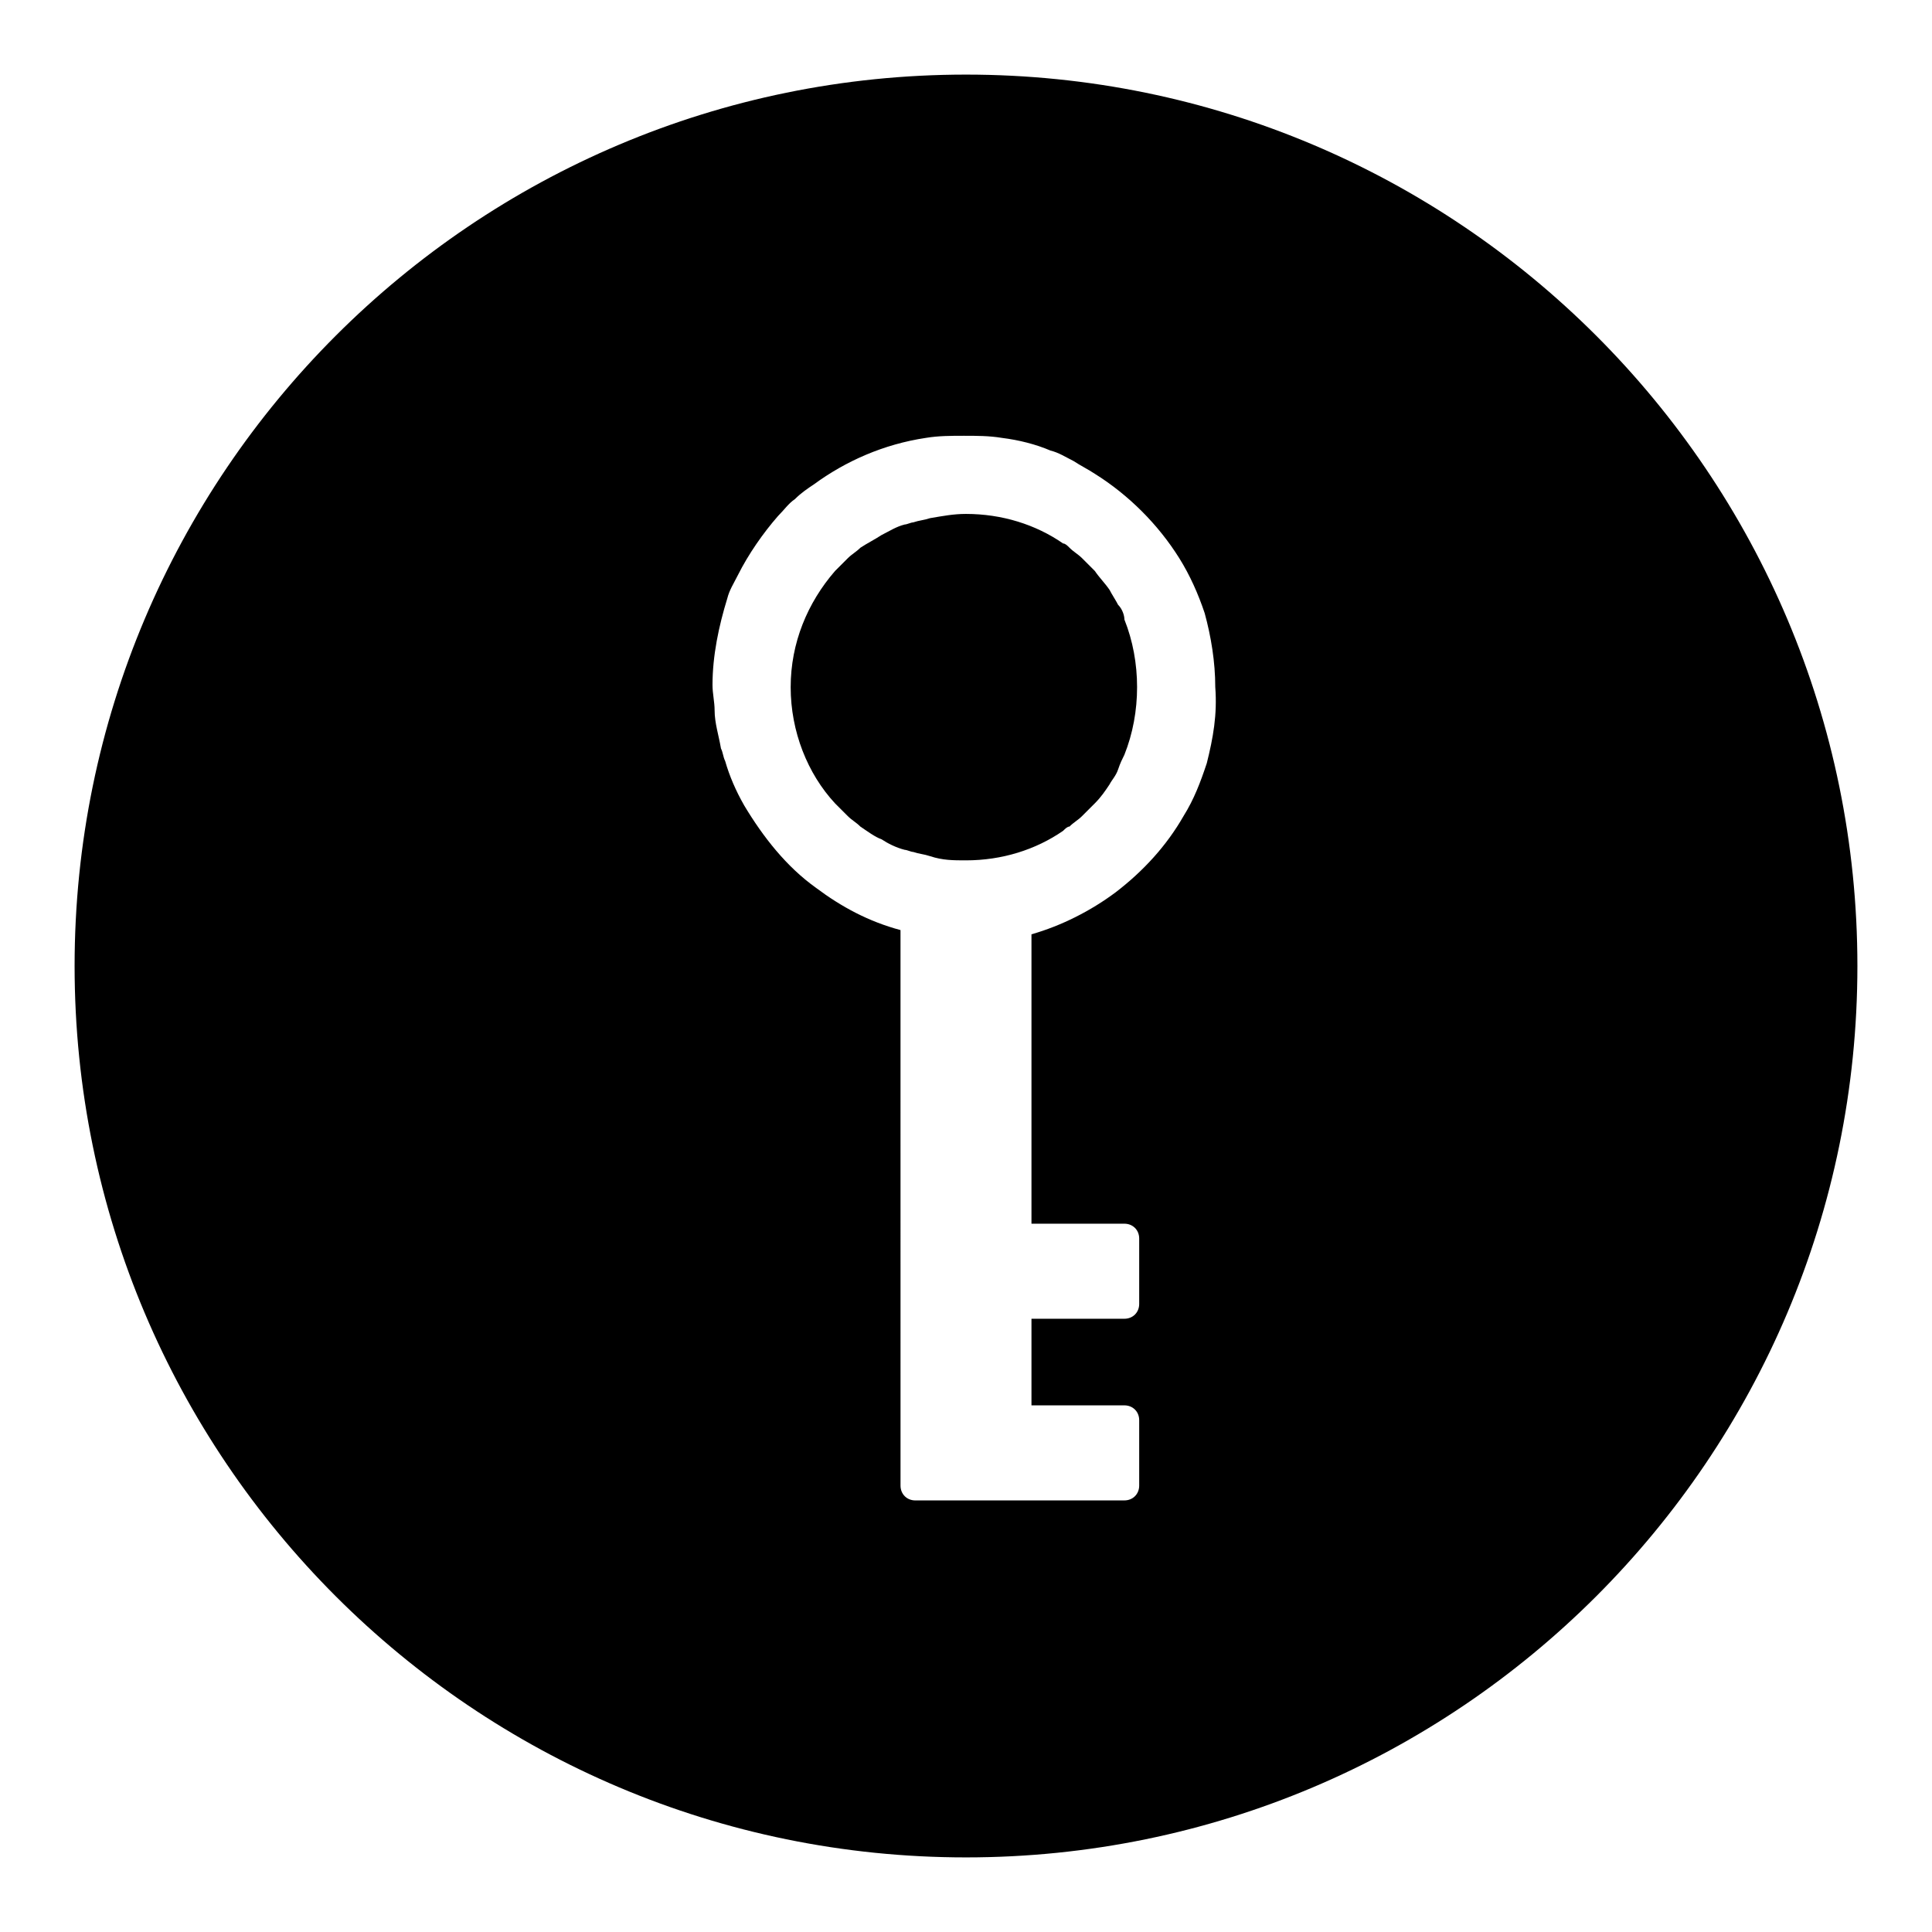
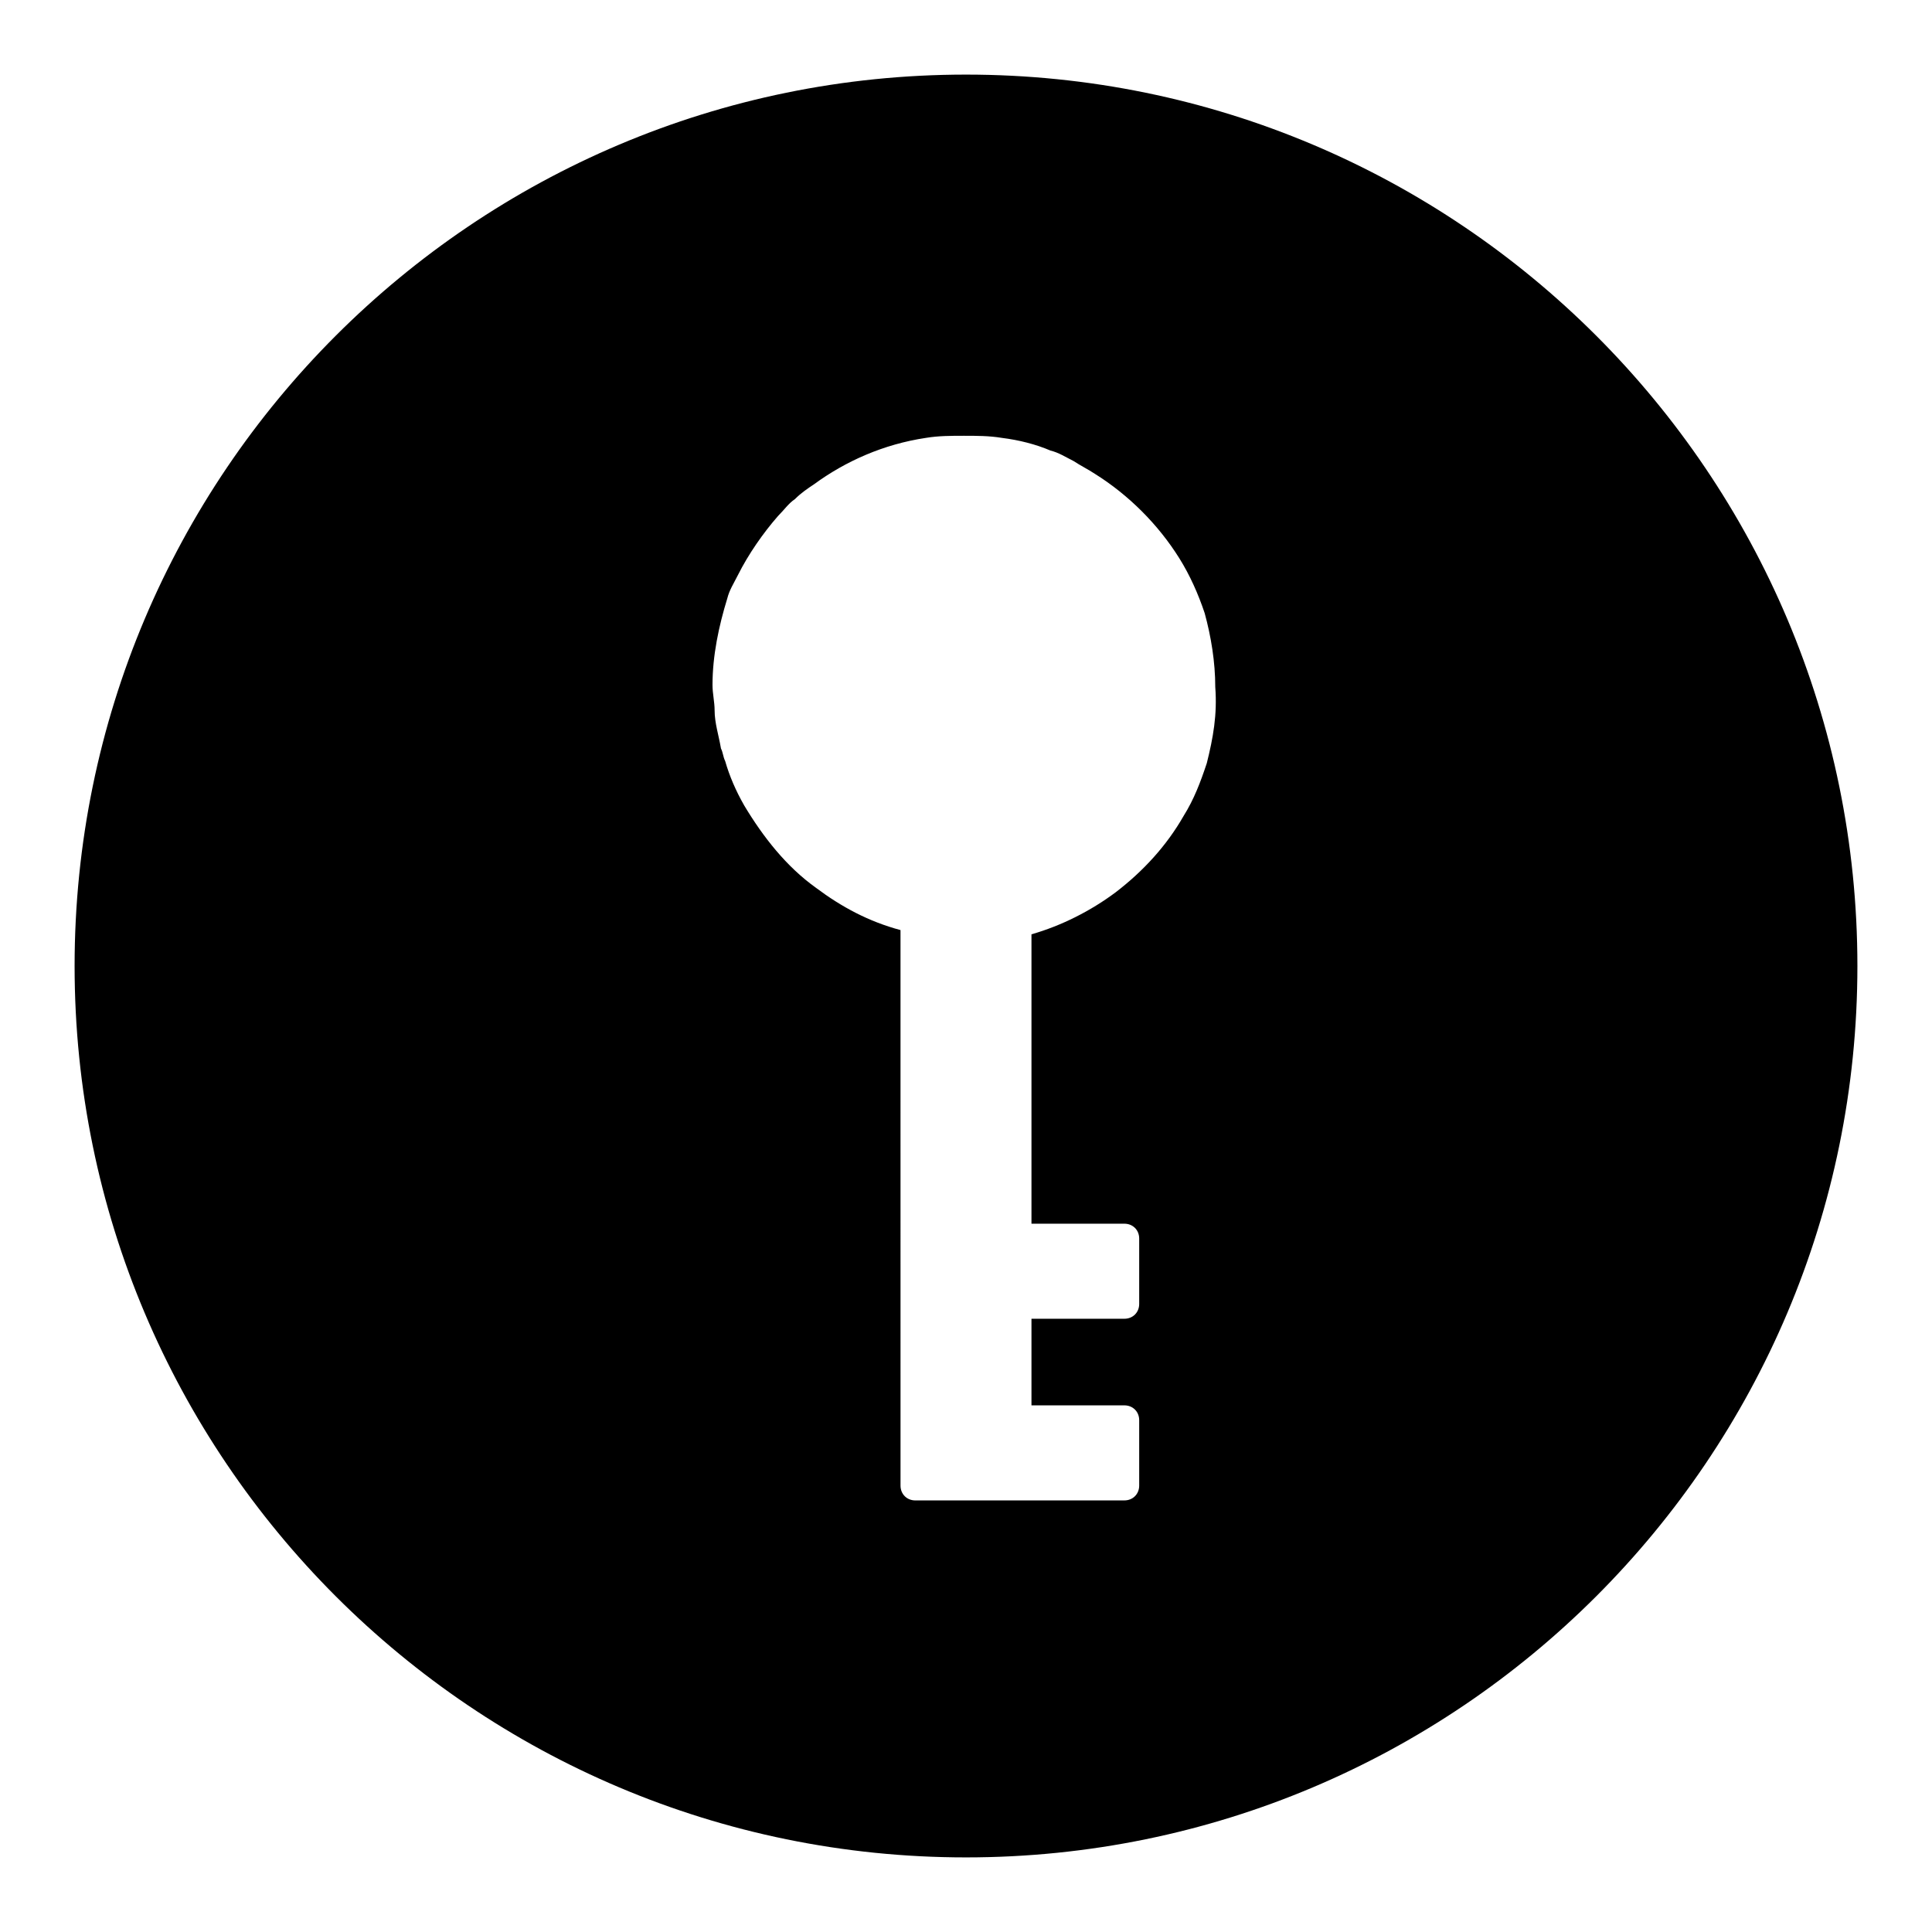
<svg xmlns="http://www.w3.org/2000/svg" fill="#000000" width="800px" height="800px" version="1.1" viewBox="144 144 512 512">
  <g>
-     <path d="m440.3 304.27c-0.559-1.121-1.68-2.801-2.238-3.918-1.121-1.68-2.801-3.359-3.918-5.039-1.121-1.121-2.238-2.238-3.359-3.359-1.121-1.121-2.238-1.68-3.359-2.801-0.559-0.559-1.121-1.121-1.68-1.121-7.277-5.039-16.234-7.836-25.75-7.836-3.359 0-6.156 0.559-9.516 1.121-1.68 0.559-2.801 0.559-4.477 1.121-0.559 0-1.68 0.559-2.238 0.559-2.238 0.559-3.918 1.68-6.156 2.801-1.68 1.121-3.918 2.238-5.598 3.359-1.121 1.121-2.238 1.68-3.359 2.801-1.121 1.121-2.238 2.238-3.359 3.359-7.277 8.398-11.754 19.031-11.754 30.789 0 11.754 4.477 22.953 11.754 30.789 1.121 1.121 2.238 2.238 3.359 3.359 1.121 1.121 2.238 1.68 3.359 2.801 1.68 1.121 3.918 2.801 5.598 3.359 1.68 1.121 3.918 2.238 6.156 2.801 0.559 0 1.68 0.559 2.238 0.559 1.68 0.559 2.801 0.559 4.477 1.121 3.356 1.109 6.156 1.109 9.516 1.109 9.516 0 18.473-2.801 25.75-7.836 0.559-0.559 1.121-1.121 1.68-1.121 1.121-1.121 2.238-1.68 3.359-2.801 1.121-1.121 2.238-2.238 3.359-3.359 1.68-1.68 2.801-3.359 3.918-5.039 0.559-1.121 1.68-2.238 2.238-3.918 0.559-1.68 1.121-2.801 1.68-3.918 2.238-5.598 3.359-11.754 3.359-17.914 0-6.156-1.121-12.316-3.359-17.914 0-1.113-0.562-2.793-1.68-3.914z" />
    <path d="m400 163.77c-130.43 0-236.23 105.8-236.23 236.23 0 130.43 105.8 236.23 236.23 236.23 130.43 0 236.23-105.8 236.23-236.23 0-130.43-105.8-236.23-236.23-236.23zm63.812 182.49c-1.68 5.039-3.359 9.516-6.156 13.996-4.477 7.836-10.637 14.555-17.914 20.152-6.719 5.039-14.555 8.957-22.391 11.195v76.691h24.629c2.238 0 3.918 1.68 3.918 3.918v17.352c0 2.238-1.68 3.918-3.918 3.918h-24.629v22.953h24.629c2.238 0 3.918 1.68 3.918 3.918v17.352c0 2.238-1.68 3.918-3.918 3.918h-24.629l-17.352 0.004h-13.434c-2.238 0-3.918-1.68-3.918-3.918l-0.004-147.23c-8.398-2.238-15.676-6.156-22.391-11.195-7.836-5.598-13.996-13.434-19.031-21.832-2.238-3.918-3.918-7.836-5.039-11.754-0.559-1.121-0.559-2.238-1.121-3.359-0.559-3.359-1.68-6.719-1.68-10.078 0-2.238-0.559-4.477-0.559-6.719 0-7.836 1.68-15.676 3.918-22.953 0.559-2.238 1.68-3.918 2.801-6.156 2.801-5.598 6.719-11.195 10.637-15.676 1.68-1.68 2.801-3.359 4.477-4.477 1.68-1.68 3.359-2.801 5.039-3.918 8.398-6.156 18.473-10.637 29.668-12.316 3.359-0.559 6.719-0.559 10.078-0.559s6.719 0 10.078 0.559c4.477 0.559 8.957 1.68 12.875 3.359 2.238 0.559 3.918 1.68 6.156 2.801 1.68 1.121 3.918 2.238 5.598 3.359 8.957 5.598 16.793 13.434 22.391 22.391 2.801 4.477 5.039 9.516 6.719 14.555 1.68 6.156 2.801 12.875 2.801 19.594 0.555 7.277-0.566 13.438-2.246 20.152z" />
  </g>
</svg>